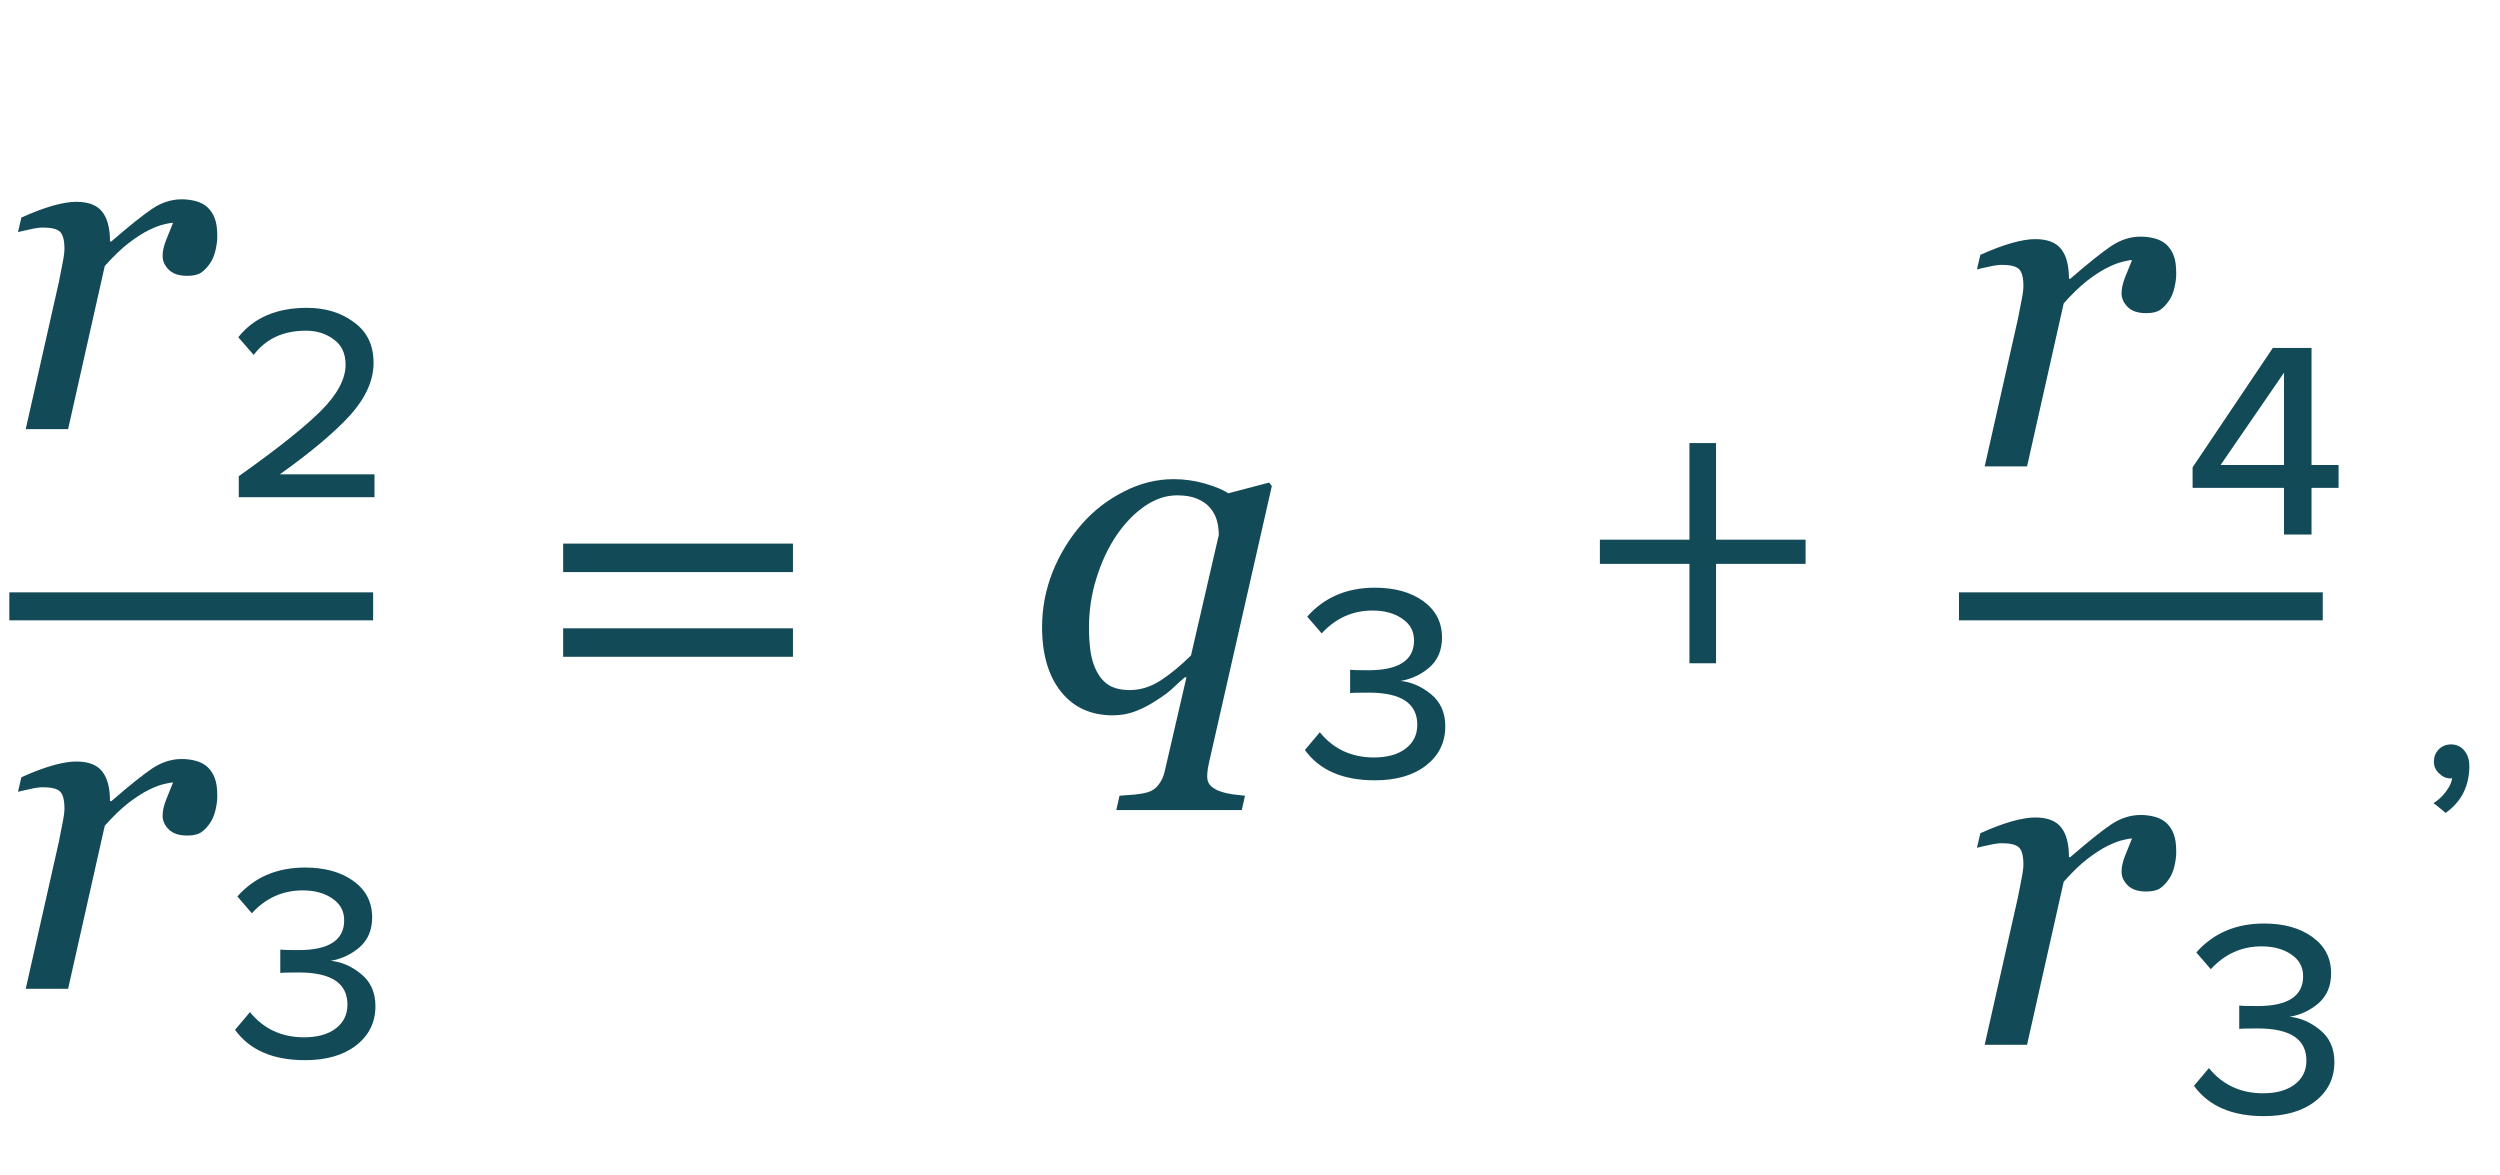
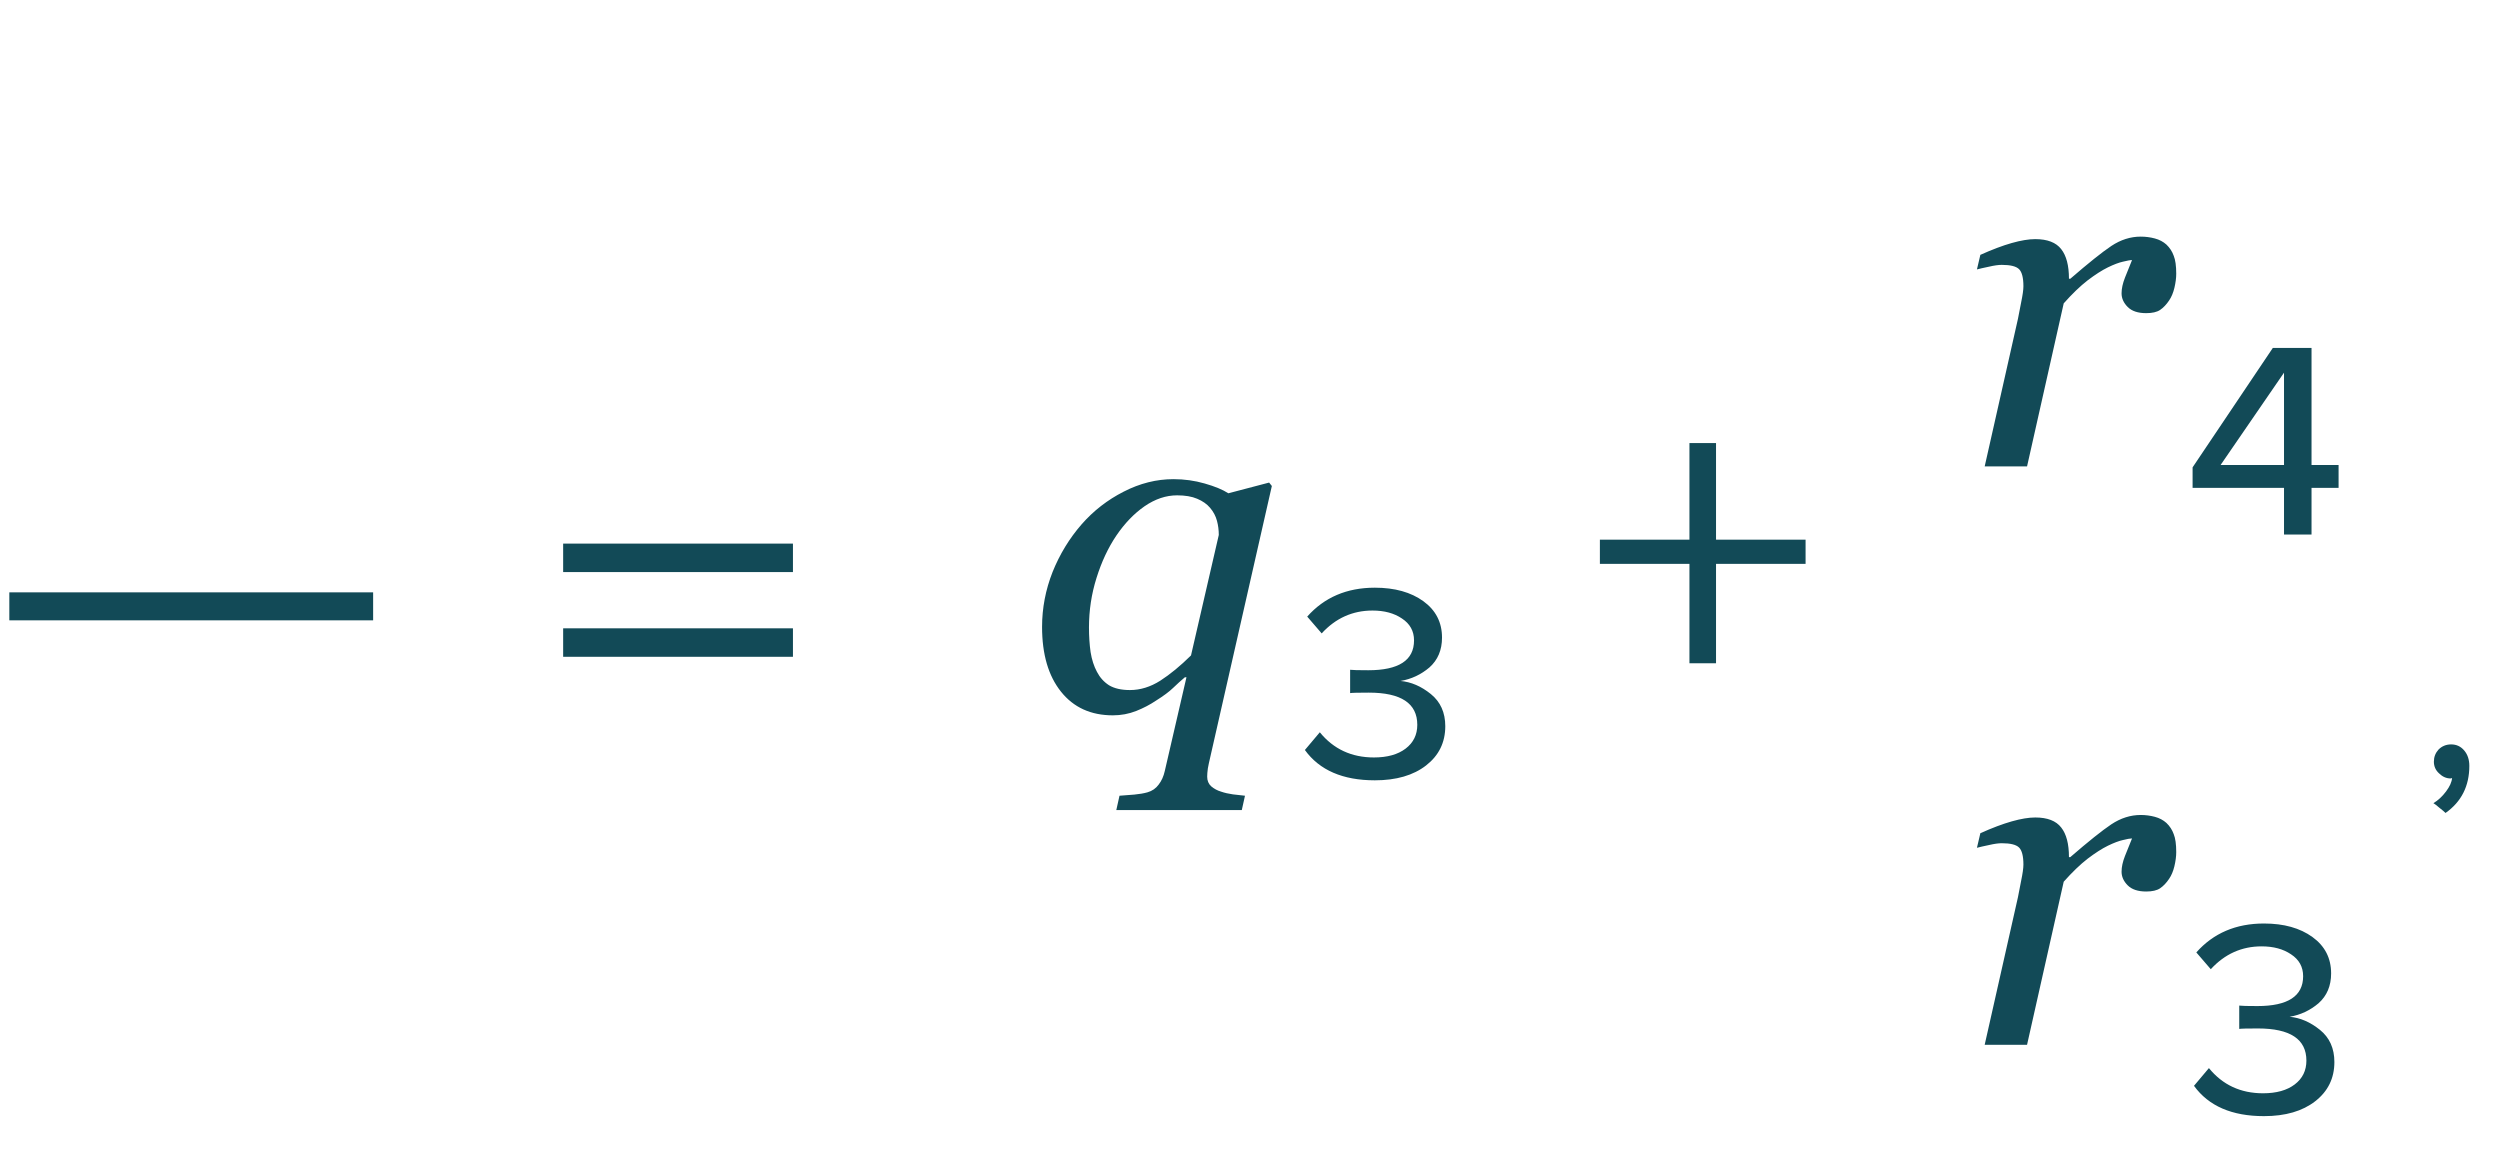
<svg xmlns="http://www.w3.org/2000/svg" width="134" height="63" viewBox="0 0 134 63" fill="none">
  <path d="M42.502 30.663H30.185V29.137H42.502V30.663ZM42.502 35.204H30.185V33.678H42.502V35.204Z" fill="#124A57" />
  <path d="M63.594 36.303H63.508C63.305 36.474 63.093 36.665 62.873 36.877C62.662 37.08 62.361 37.304 61.97 37.548C61.645 37.768 61.287 37.955 60.896 38.11C60.505 38.264 60.09 38.342 59.651 38.342C58.471 38.342 57.543 37.919 56.868 37.072C56.192 36.226 55.855 35.07 55.855 33.605C55.855 32.596 56.042 31.616 56.416 30.664C56.798 29.711 57.319 28.857 57.978 28.1C58.613 27.376 59.362 26.794 60.225 26.355C61.095 25.907 61.986 25.683 62.898 25.683C63.476 25.683 64.033 25.76 64.57 25.915C65.116 26.07 65.539 26.245 65.84 26.44L68.025 25.866L68.171 26.049L64.863 40.612C64.814 40.816 64.774 41.007 64.741 41.186C64.717 41.365 64.705 41.512 64.705 41.626C64.705 41.845 64.778 42.02 64.924 42.15C65.079 42.281 65.254 42.374 65.449 42.431C65.636 42.496 65.848 42.545 66.084 42.578C66.328 42.61 66.544 42.635 66.731 42.651L66.56 43.42H59.834L60.005 42.651C60.265 42.635 60.53 42.614 60.798 42.59C61.067 42.565 61.303 42.525 61.506 42.468C61.759 42.395 61.958 42.256 62.105 42.053C62.259 41.857 62.369 41.613 62.434 41.32L63.594 36.303ZM65.327 28.674C65.327 28.413 65.295 28.161 65.23 27.917C65.164 27.665 65.042 27.433 64.863 27.221C64.692 27.018 64.46 26.855 64.168 26.733C63.883 26.611 63.525 26.55 63.093 26.55C62.499 26.55 61.917 26.745 61.348 27.136C60.786 27.526 60.282 28.051 59.834 28.71C59.395 29.361 59.041 30.118 58.772 30.981C58.503 31.835 58.369 32.718 58.369 33.63C58.369 34.102 58.398 34.541 58.455 34.948C58.52 35.355 58.634 35.709 58.796 36.01C58.951 36.311 59.167 36.551 59.443 36.73C59.728 36.901 60.102 36.987 60.566 36.987C61.12 36.987 61.661 36.82 62.19 36.486C62.719 36.145 63.268 35.693 63.838 35.131L65.327 28.674ZM77.467 38.925C77.467 39.792 77.125 40.492 76.442 41.025C75.758 41.558 74.842 41.825 73.692 41.825C71.975 41.825 70.725 41.283 69.942 40.2L70.742 39.25C71.475 40.15 72.442 40.6 73.642 40.6C74.358 40.6 74.925 40.442 75.342 40.125C75.758 39.808 75.967 39.383 75.967 38.85C75.967 37.7 75.1 37.125 73.367 37.125C72.8 37.125 72.467 37.133 72.367 37.15V35.9C72.483 35.917 72.808 35.925 73.342 35.925C74.975 35.925 75.792 35.392 75.792 34.325C75.792 33.825 75.575 33.433 75.142 33.15C74.725 32.867 74.2 32.725 73.567 32.725C72.5 32.725 71.592 33.133 70.842 33.95L70.067 33.05C70.983 32.017 72.192 31.5 73.692 31.5C74.758 31.5 75.625 31.742 76.292 32.225C76.958 32.708 77.292 33.358 77.292 34.175C77.292 34.842 77.067 35.375 76.617 35.775C76.167 36.158 75.65 36.4 75.067 36.5C75.633 36.55 76.175 36.783 76.692 37.2C77.208 37.617 77.467 38.192 77.467 38.925ZM96.779 30.225H91.979V35.55H90.554V30.225H85.754V28.925H90.554V23.75H91.979V28.925H96.779V30.225ZM132.356 41.05C132.356 42.133 131.931 42.975 131.081 43.575C131.015 43.508 130.906 43.417 130.756 43.3C130.623 43.183 130.515 43.1 130.431 43.05C130.681 42.9 130.906 42.692 131.106 42.425C131.306 42.158 131.415 41.917 131.431 41.7C131.398 41.717 131.373 41.725 131.356 41.725C131.123 41.725 130.915 41.633 130.731 41.45C130.548 41.283 130.456 41.075 130.456 40.825C130.456 40.575 130.54 40.358 130.706 40.175C130.89 39.992 131.115 39.9 131.381 39.9C131.665 39.9 131.898 40.008 132.081 40.225C132.265 40.442 132.356 40.717 132.356 41.05Z" fill="#124A57" />
-   <path d="M11.646 12.673C11.646 12.901 11.613 13.153 11.548 13.43C11.483 13.698 11.389 13.922 11.267 14.101C11.121 14.321 10.958 14.492 10.779 14.614C10.608 14.728 10.36 14.785 10.034 14.785C9.595 14.785 9.265 14.675 9.045 14.455C8.826 14.235 8.716 13.991 8.716 13.723C8.716 13.47 8.777 13.19 8.899 12.88C9.021 12.563 9.147 12.25 9.277 11.94C9.18 11.94 9.017 11.969 8.789 12.026C8.569 12.075 8.301 12.176 7.983 12.331C7.666 12.486 7.304 12.718 6.897 13.027C6.498 13.336 6.071 13.747 5.615 14.26L3.65 23H1.379L3.162 15.09C3.202 14.895 3.259 14.602 3.333 14.211C3.414 13.82 3.455 13.531 3.455 13.344C3.455 12.889 3.377 12.583 3.223 12.429C3.068 12.274 2.759 12.197 2.295 12.197C2.116 12.197 1.888 12.229 1.611 12.294C1.335 12.351 1.119 12.4 0.964 12.441L1.147 11.66C1.782 11.375 2.344 11.163 2.832 11.025C3.32 10.887 3.739 10.817 4.089 10.817C4.74 10.817 5.204 10.996 5.481 11.354C5.758 11.704 5.896 12.233 5.896 12.941H5.969C6.938 12.103 7.67 11.517 8.166 11.184C8.671 10.85 9.196 10.683 9.741 10.683C10.002 10.683 10.254 10.716 10.498 10.781C10.742 10.846 10.95 10.956 11.121 11.11C11.3 11.281 11.43 11.481 11.511 11.709C11.601 11.928 11.646 12.25 11.646 12.673ZM20.073 26.65H12.798V25.525C14.864 24.058 16.331 22.892 17.198 22.025C18.081 21.142 18.523 20.317 18.523 19.55C18.523 18.95 18.314 18.5 17.898 18.2C17.481 17.883 16.981 17.725 16.398 17.725C15.181 17.725 14.248 18.158 13.598 19.025L12.773 18.075C13.606 17.025 14.831 16.5 16.448 16.5C17.448 16.5 18.29 16.758 18.973 17.275C19.673 17.775 20.023 18.5 20.023 19.45C20.023 20.383 19.606 21.317 18.773 22.25C17.939 23.167 16.681 24.225 14.998 25.425H20.073V26.65Z" fill="#124A57" />
-   <path d="M11.646 42.673C11.646 42.901 11.613 43.153 11.548 43.43C11.483 43.698 11.389 43.922 11.267 44.101C11.121 44.321 10.958 44.492 10.779 44.614C10.608 44.728 10.36 44.785 10.034 44.785C9.595 44.785 9.265 44.675 9.045 44.455C8.826 44.235 8.716 43.991 8.716 43.723C8.716 43.47 8.777 43.19 8.899 42.88C9.021 42.563 9.147 42.25 9.277 41.94C9.18 41.94 9.017 41.969 8.789 42.026C8.569 42.075 8.301 42.176 7.983 42.331C7.666 42.486 7.304 42.718 6.897 43.027C6.498 43.336 6.071 43.747 5.615 44.26L3.65 53H1.379L3.162 45.09C3.202 44.895 3.259 44.602 3.333 44.211C3.414 43.82 3.455 43.531 3.455 43.344C3.455 42.889 3.377 42.583 3.223 42.429C3.068 42.274 2.759 42.197 2.295 42.197C2.116 42.197 1.888 42.229 1.611 42.294C1.335 42.351 1.119 42.4 0.964 42.441L1.147 41.66C1.782 41.375 2.344 41.163 2.832 41.025C3.32 40.887 3.739 40.817 4.089 40.817C4.74 40.817 5.204 40.996 5.481 41.355C5.758 41.704 5.896 42.233 5.896 42.941H5.969C6.938 42.103 7.67 41.517 8.166 41.184C8.671 40.85 9.196 40.683 9.741 40.683C10.002 40.683 10.254 40.716 10.498 40.781C10.742 40.846 10.95 40.956 11.121 41.11C11.3 41.281 11.43 41.481 11.511 41.709C11.601 41.928 11.646 42.25 11.646 42.673ZM20.123 53.925C20.123 54.792 19.781 55.492 19.098 56.025C18.415 56.558 17.498 56.825 16.348 56.825C14.631 56.825 13.381 56.283 12.598 55.2L13.398 54.25C14.131 55.15 15.098 55.6 16.298 55.6C17.015 55.6 17.581 55.442 17.998 55.125C18.415 54.808 18.623 54.383 18.623 53.85C18.623 52.7 17.756 52.125 16.023 52.125C15.456 52.125 15.123 52.133 15.023 52.15V50.9C15.139 50.917 15.464 50.925 15.998 50.925C17.631 50.925 18.448 50.392 18.448 49.325C18.448 48.825 18.231 48.433 17.798 48.15C17.381 47.867 16.856 47.725 16.223 47.725C15.156 47.725 14.248 48.133 13.498 48.95L12.723 48.05C13.639 47.017 14.848 46.5 16.348 46.5C17.415 46.5 18.281 46.742 18.948 47.225C19.614 47.708 19.948 48.358 19.948 49.175C19.948 49.842 19.723 50.375 19.273 50.775C18.823 51.158 18.306 51.4 17.723 51.5C18.29 51.55 18.831 51.783 19.348 52.2C19.864 52.617 20.123 53.192 20.123 53.925Z" fill="#124A57" />
  <path d="M0.5 32.5H20" stroke="#124A57" stroke-width="1.5" />
  <path d="M116.646 14.673C116.646 14.901 116.613 15.153 116.548 15.43C116.483 15.698 116.389 15.922 116.267 16.101C116.121 16.321 115.958 16.492 115.779 16.614C115.608 16.728 115.36 16.785 115.034 16.785C114.595 16.785 114.265 16.675 114.045 16.455C113.826 16.235 113.716 15.991 113.716 15.723C113.716 15.47 113.777 15.19 113.899 14.88C114.021 14.563 114.147 14.25 114.277 13.94C114.18 13.94 114.017 13.969 113.789 14.026C113.569 14.075 113.301 14.176 112.983 14.331C112.666 14.486 112.304 14.718 111.897 15.027C111.498 15.336 111.071 15.747 110.615 16.26L108.65 25H106.379L108.162 17.09C108.202 16.895 108.259 16.602 108.333 16.211C108.414 15.82 108.455 15.531 108.455 15.344C108.455 14.889 108.377 14.583 108.223 14.429C108.068 14.274 107.759 14.197 107.295 14.197C107.116 14.197 106.888 14.229 106.611 14.294C106.335 14.351 106.119 14.4 105.964 14.441L106.147 13.66C106.782 13.375 107.344 13.163 107.832 13.025C108.32 12.887 108.739 12.817 109.089 12.817C109.74 12.817 110.204 12.996 110.481 13.354C110.758 13.704 110.896 14.233 110.896 14.941H110.969C111.938 14.103 112.67 13.517 113.167 13.184C113.671 12.85 114.196 12.683 114.741 12.683C115.002 12.683 115.254 12.716 115.498 12.781C115.742 12.846 115.95 12.956 116.121 13.11C116.3 13.281 116.43 13.481 116.511 13.709C116.601 13.928 116.646 14.25 116.646 14.673ZM125.348 26.15H123.898V28.65H122.423V26.15H117.523V25.05L121.823 18.65H123.898V24.925H125.348V26.15ZM122.423 24.925V19.975L119.023 24.925H122.423Z" fill="#124A57" />
  <path d="M116.646 45.673C116.646 45.901 116.613 46.153 116.548 46.43C116.483 46.698 116.389 46.922 116.267 47.101C116.121 47.321 115.958 47.492 115.779 47.614C115.608 47.728 115.36 47.785 115.034 47.785C114.595 47.785 114.265 47.675 114.045 47.455C113.826 47.235 113.716 46.991 113.716 46.723C113.716 46.47 113.777 46.19 113.899 45.88C114.021 45.563 114.147 45.25 114.277 44.94C114.18 44.94 114.017 44.969 113.789 45.026C113.569 45.075 113.301 45.176 112.983 45.331C112.666 45.486 112.304 45.718 111.897 46.027C111.498 46.336 111.071 46.747 110.615 47.26L108.65 56H106.379L108.162 48.09C108.202 47.895 108.259 47.602 108.333 47.211C108.414 46.82 108.455 46.531 108.455 46.344C108.455 45.889 108.377 45.583 108.223 45.429C108.068 45.274 107.759 45.197 107.295 45.197C107.116 45.197 106.888 45.229 106.611 45.294C106.335 45.351 106.119 45.4 105.964 45.441L106.147 44.66C106.782 44.375 107.344 44.163 107.832 44.025C108.32 43.887 108.739 43.817 109.089 43.817C109.74 43.817 110.204 43.996 110.481 44.355C110.758 44.704 110.896 45.233 110.896 45.941H110.969C111.938 45.103 112.67 44.517 113.167 44.184C113.671 43.85 114.196 43.683 114.741 43.683C115.002 43.683 115.254 43.716 115.498 43.781C115.742 43.846 115.95 43.956 116.121 44.11C116.3 44.281 116.43 44.481 116.511 44.709C116.601 44.928 116.646 45.25 116.646 45.673ZM125.123 56.925C125.123 57.792 124.781 58.492 124.098 59.025C123.415 59.558 122.498 59.825 121.348 59.825C119.631 59.825 118.381 59.283 117.598 58.2L118.398 57.25C119.131 58.15 120.098 58.6 121.298 58.6C122.015 58.6 122.581 58.442 122.998 58.125C123.415 57.808 123.623 57.383 123.623 56.85C123.623 55.7 122.756 55.125 121.023 55.125C120.456 55.125 120.123 55.133 120.023 55.15V53.9C120.14 53.917 120.465 53.925 120.998 53.925C122.631 53.925 123.448 53.392 123.448 52.325C123.448 51.825 123.231 51.433 122.798 51.15C122.381 50.867 121.856 50.725 121.223 50.725C120.156 50.725 119.248 51.133 118.498 51.95L117.723 51.05C118.64 50.017 119.848 49.5 121.348 49.5C122.415 49.5 123.281 49.742 123.948 50.225C124.615 50.708 124.948 51.358 124.948 52.175C124.948 52.842 124.723 53.375 124.273 53.775C123.823 54.158 123.306 54.4 122.723 54.5C123.29 54.55 123.831 54.783 124.348 55.2C124.865 55.617 125.123 56.192 125.123 56.925Z" fill="#124A57" />
-   <path d="M105 32.5H124.5" stroke="#124A57" stroke-width="1.5" />
</svg>